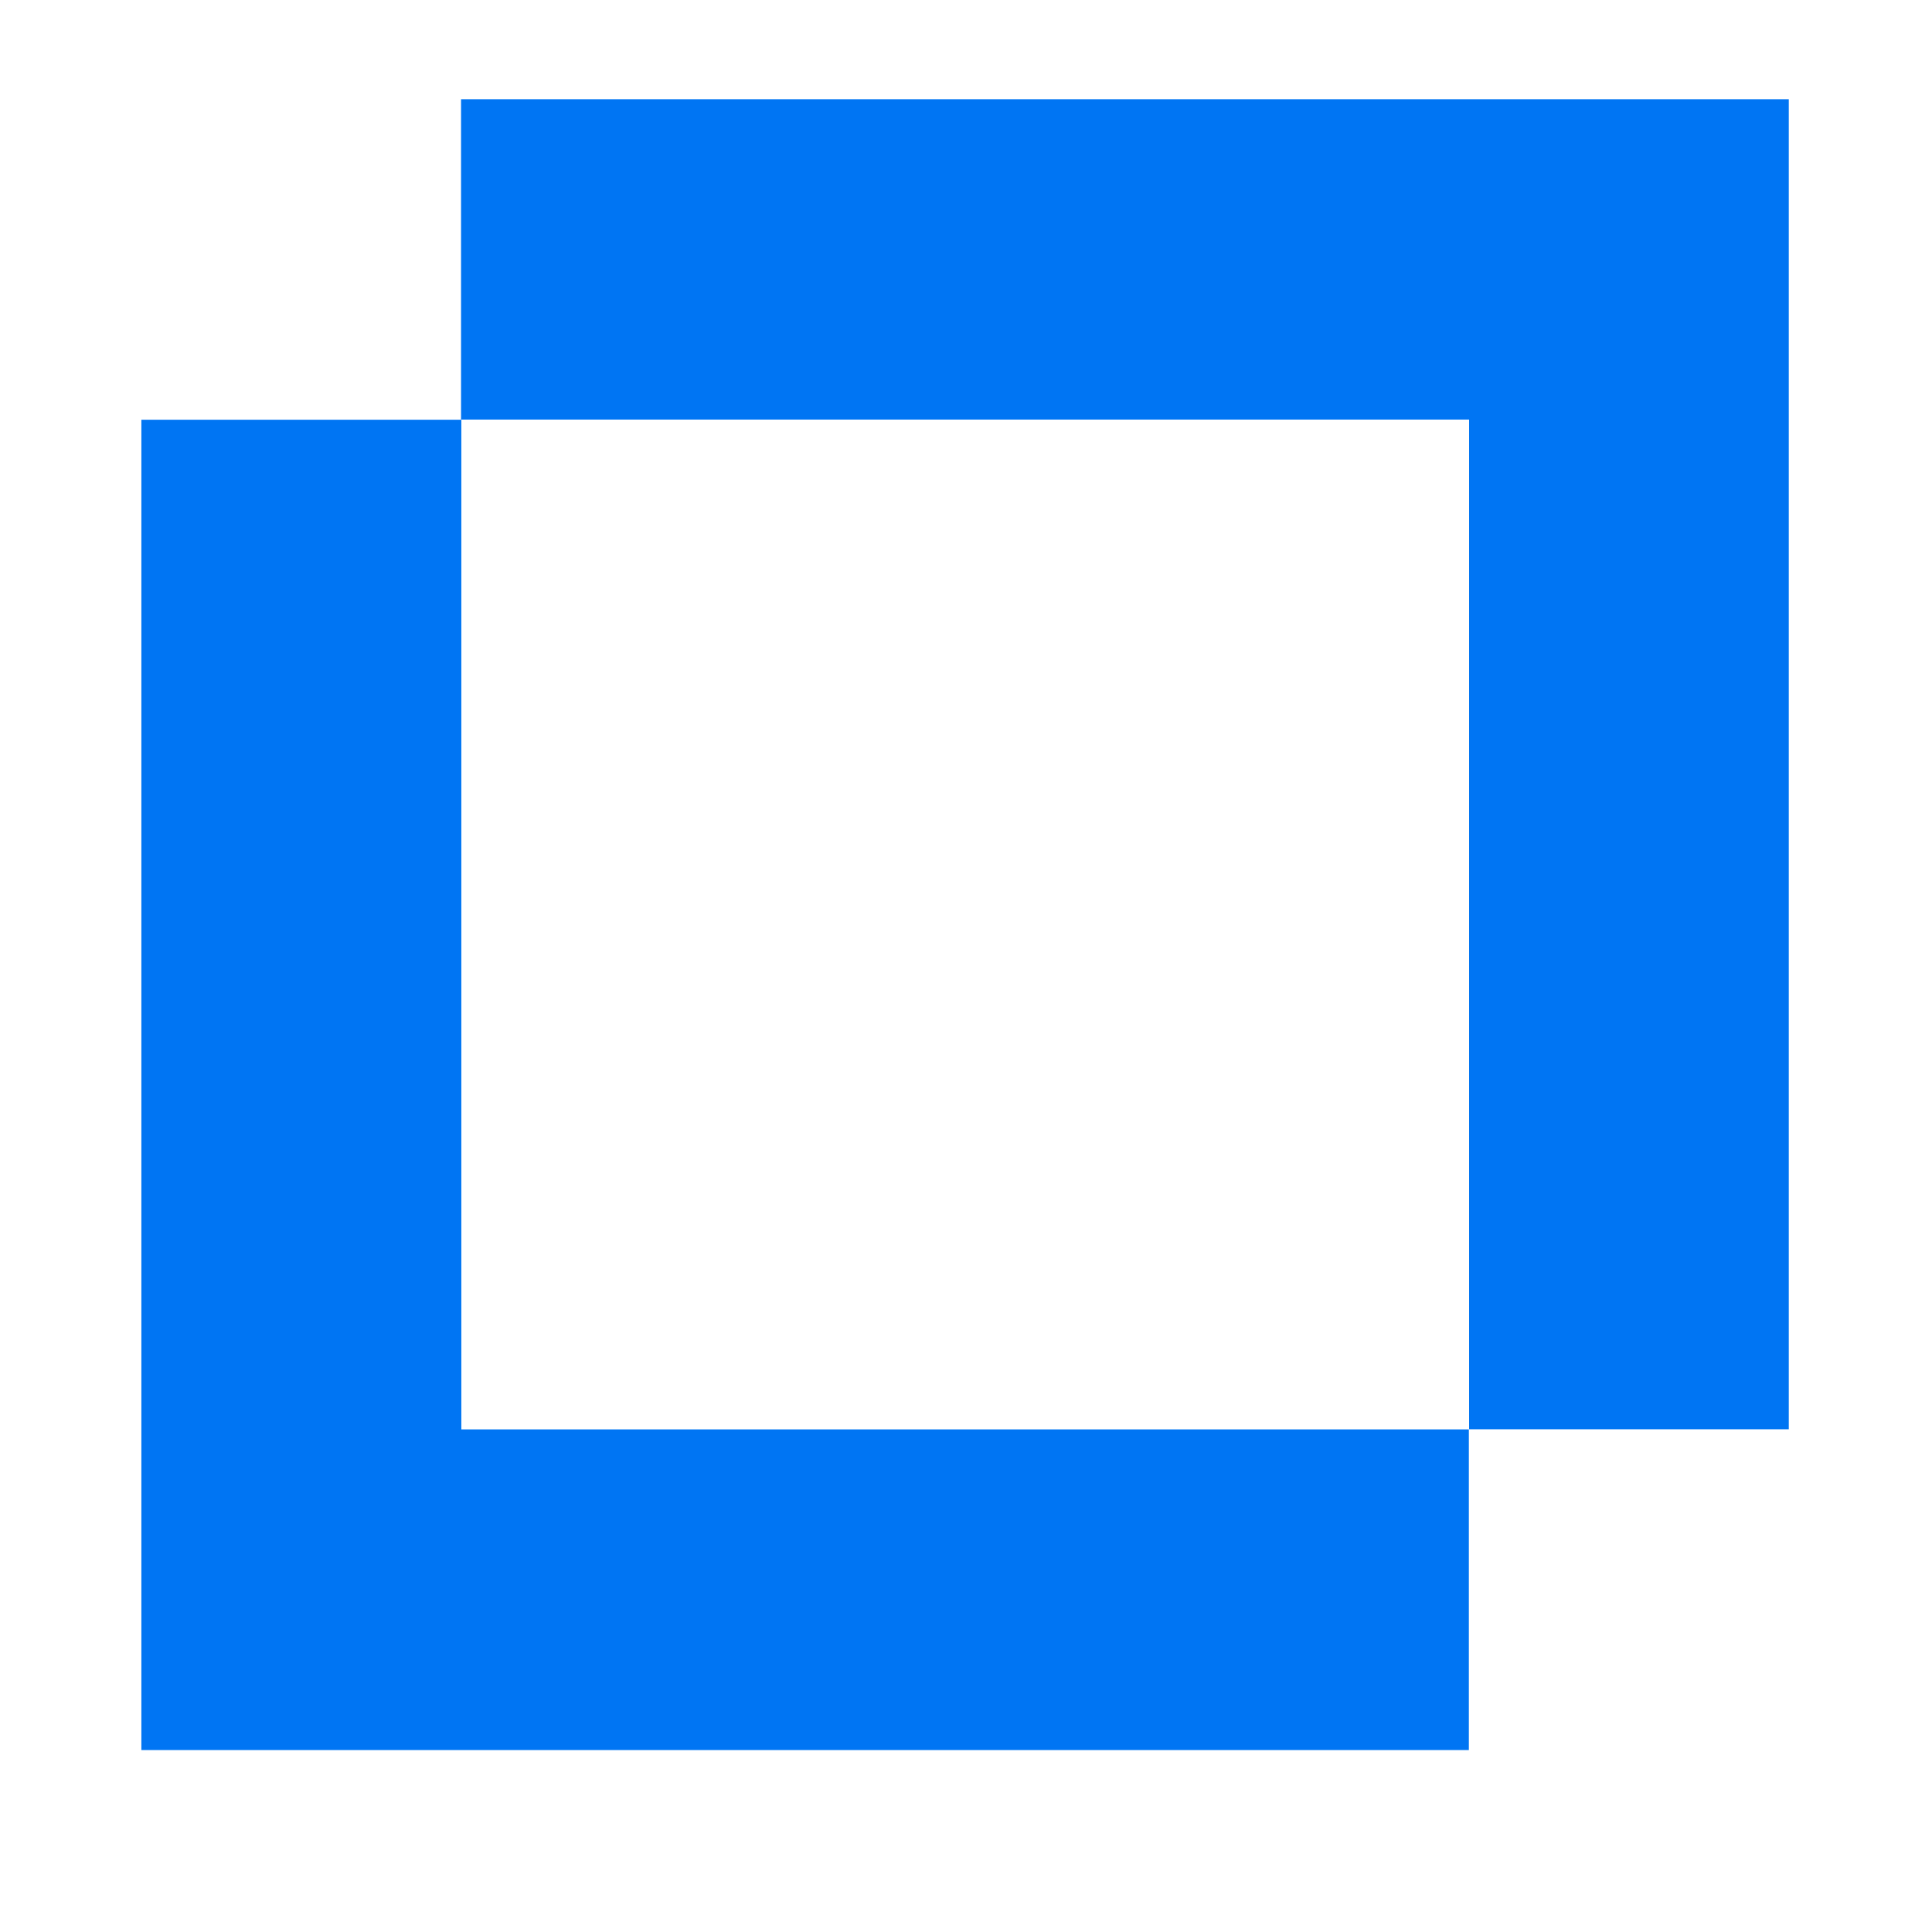
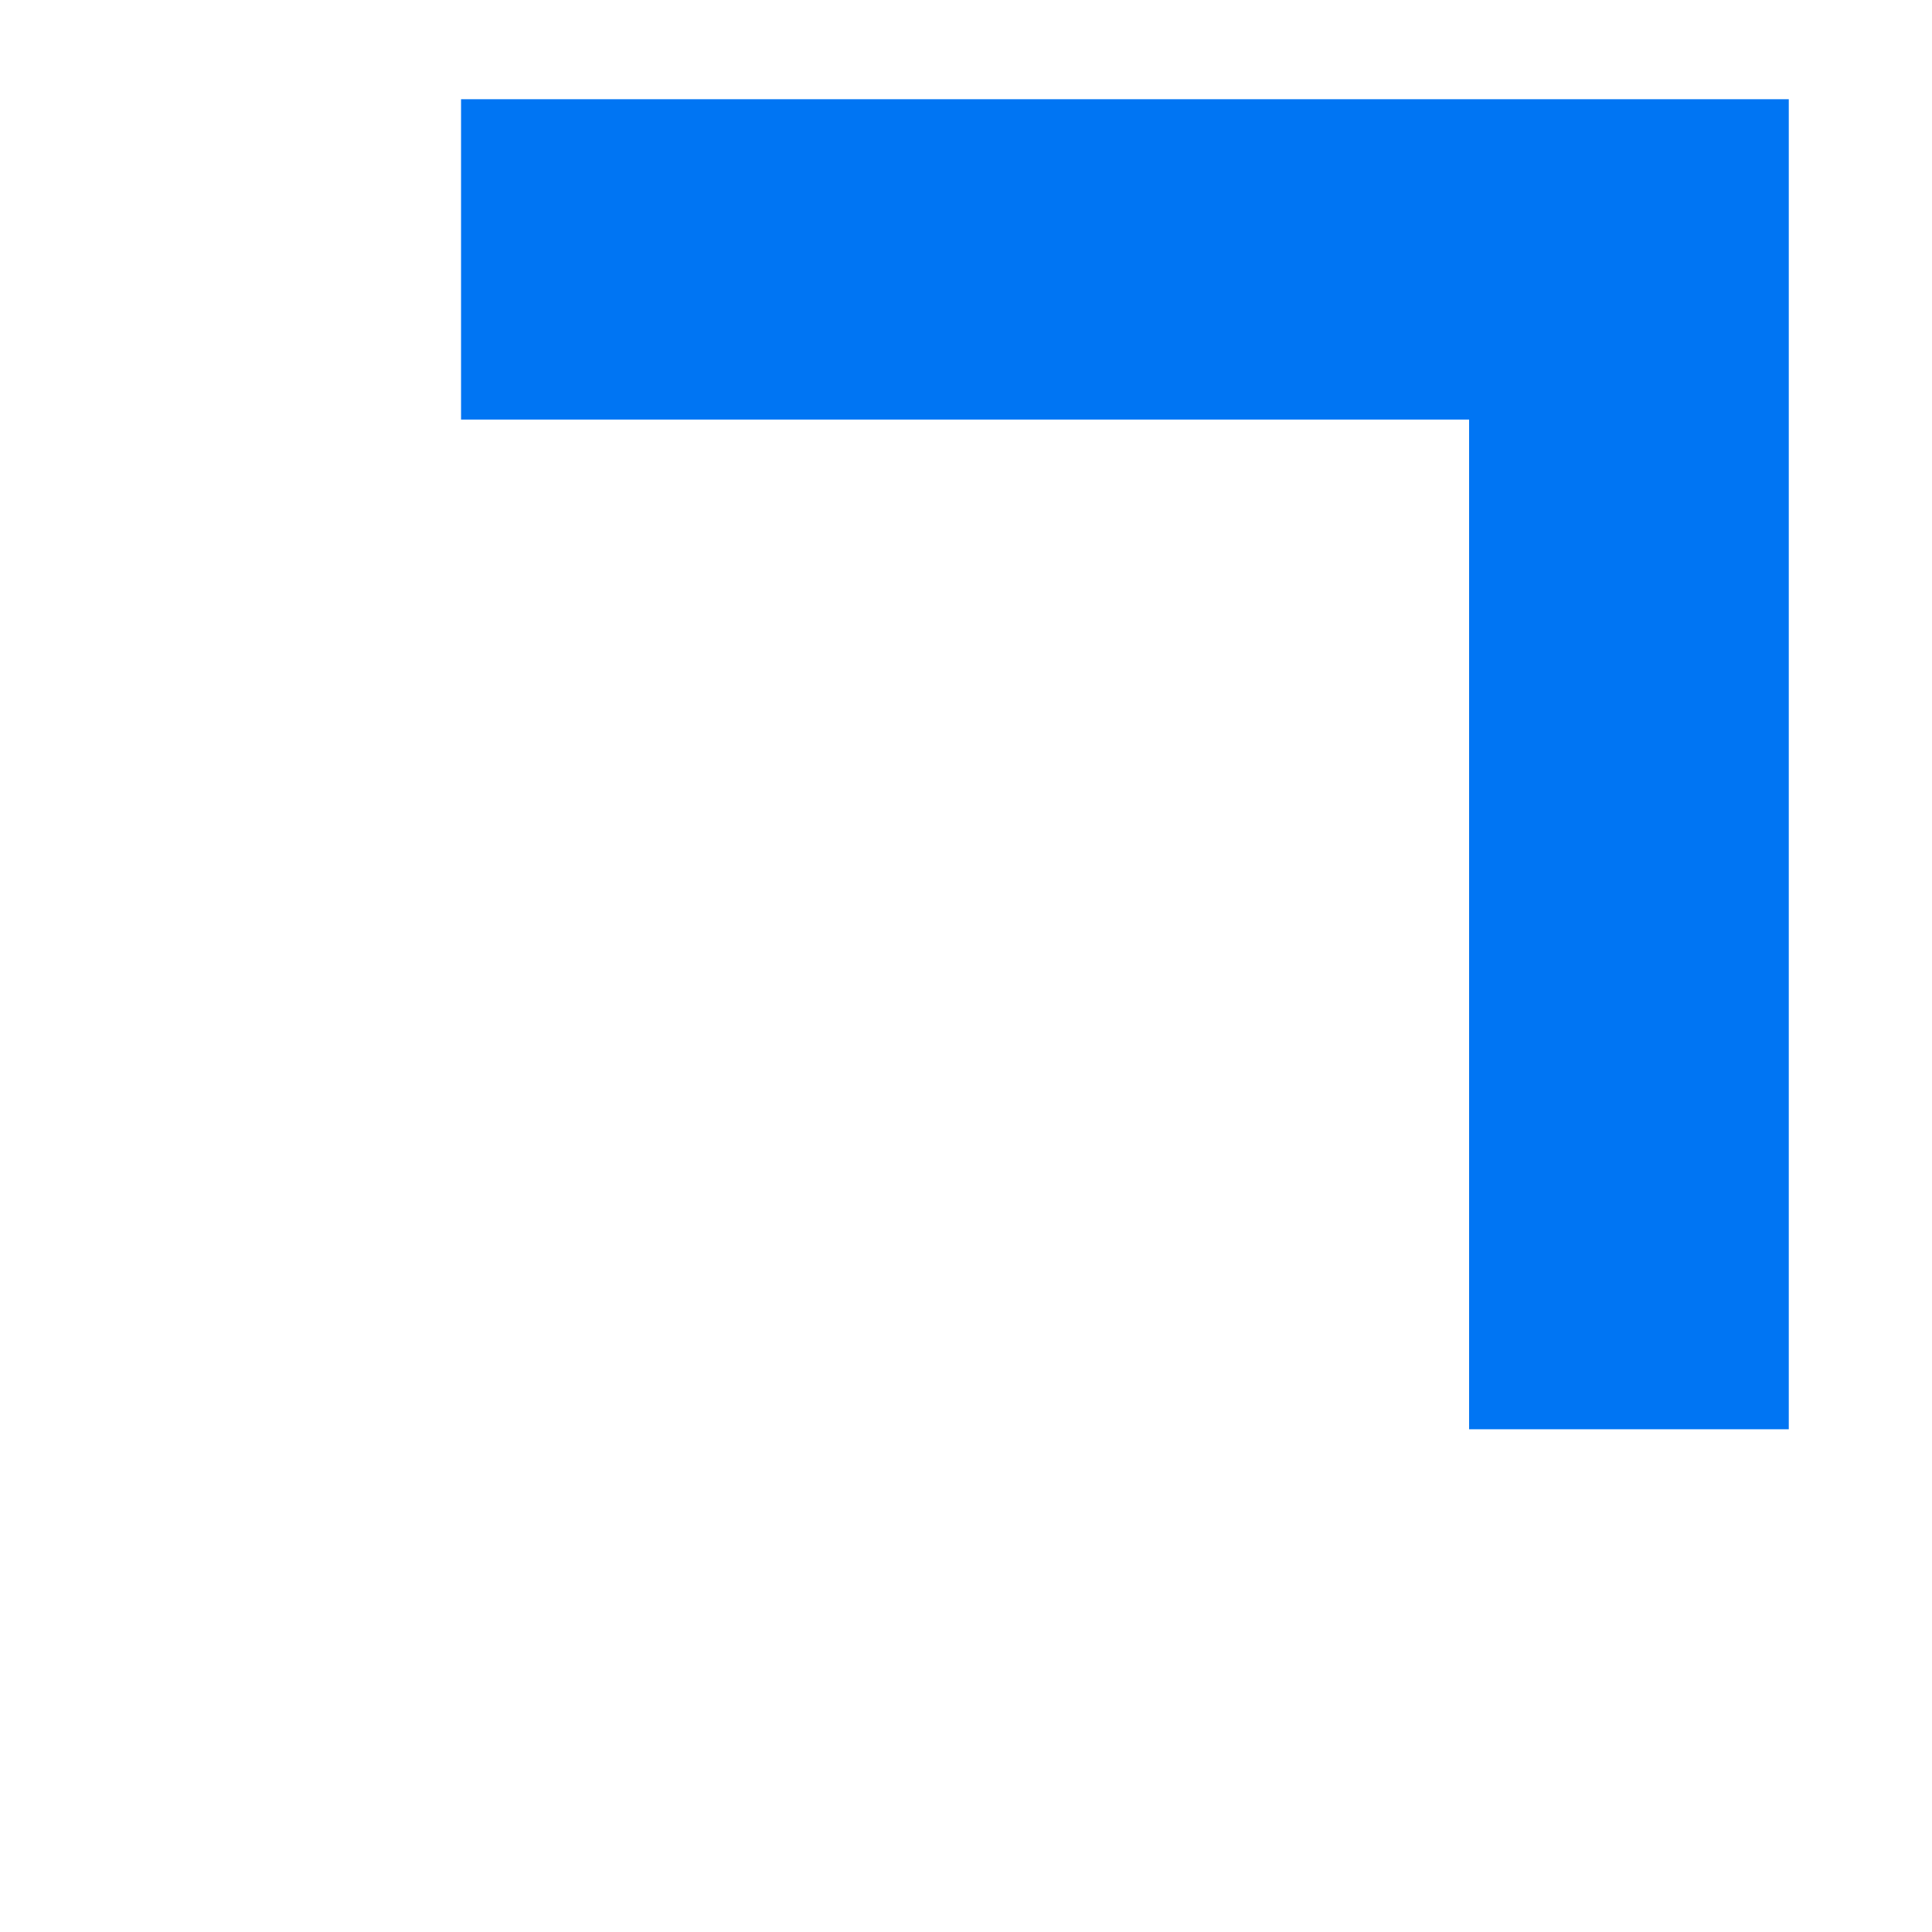
<svg xmlns="http://www.w3.org/2000/svg" width="47" height="47" viewBox="0 0 47 47" fill="none">
  <path d="M43.516 2.414V34.77H35.739V10.207H11.216V2.414H43.516Z" fill="#0075F3" />
-   <path d="M35.733 34.773V42.574H3.439V10.211H11.223V34.773H35.733Z" fill="#0075F3" />
</svg>